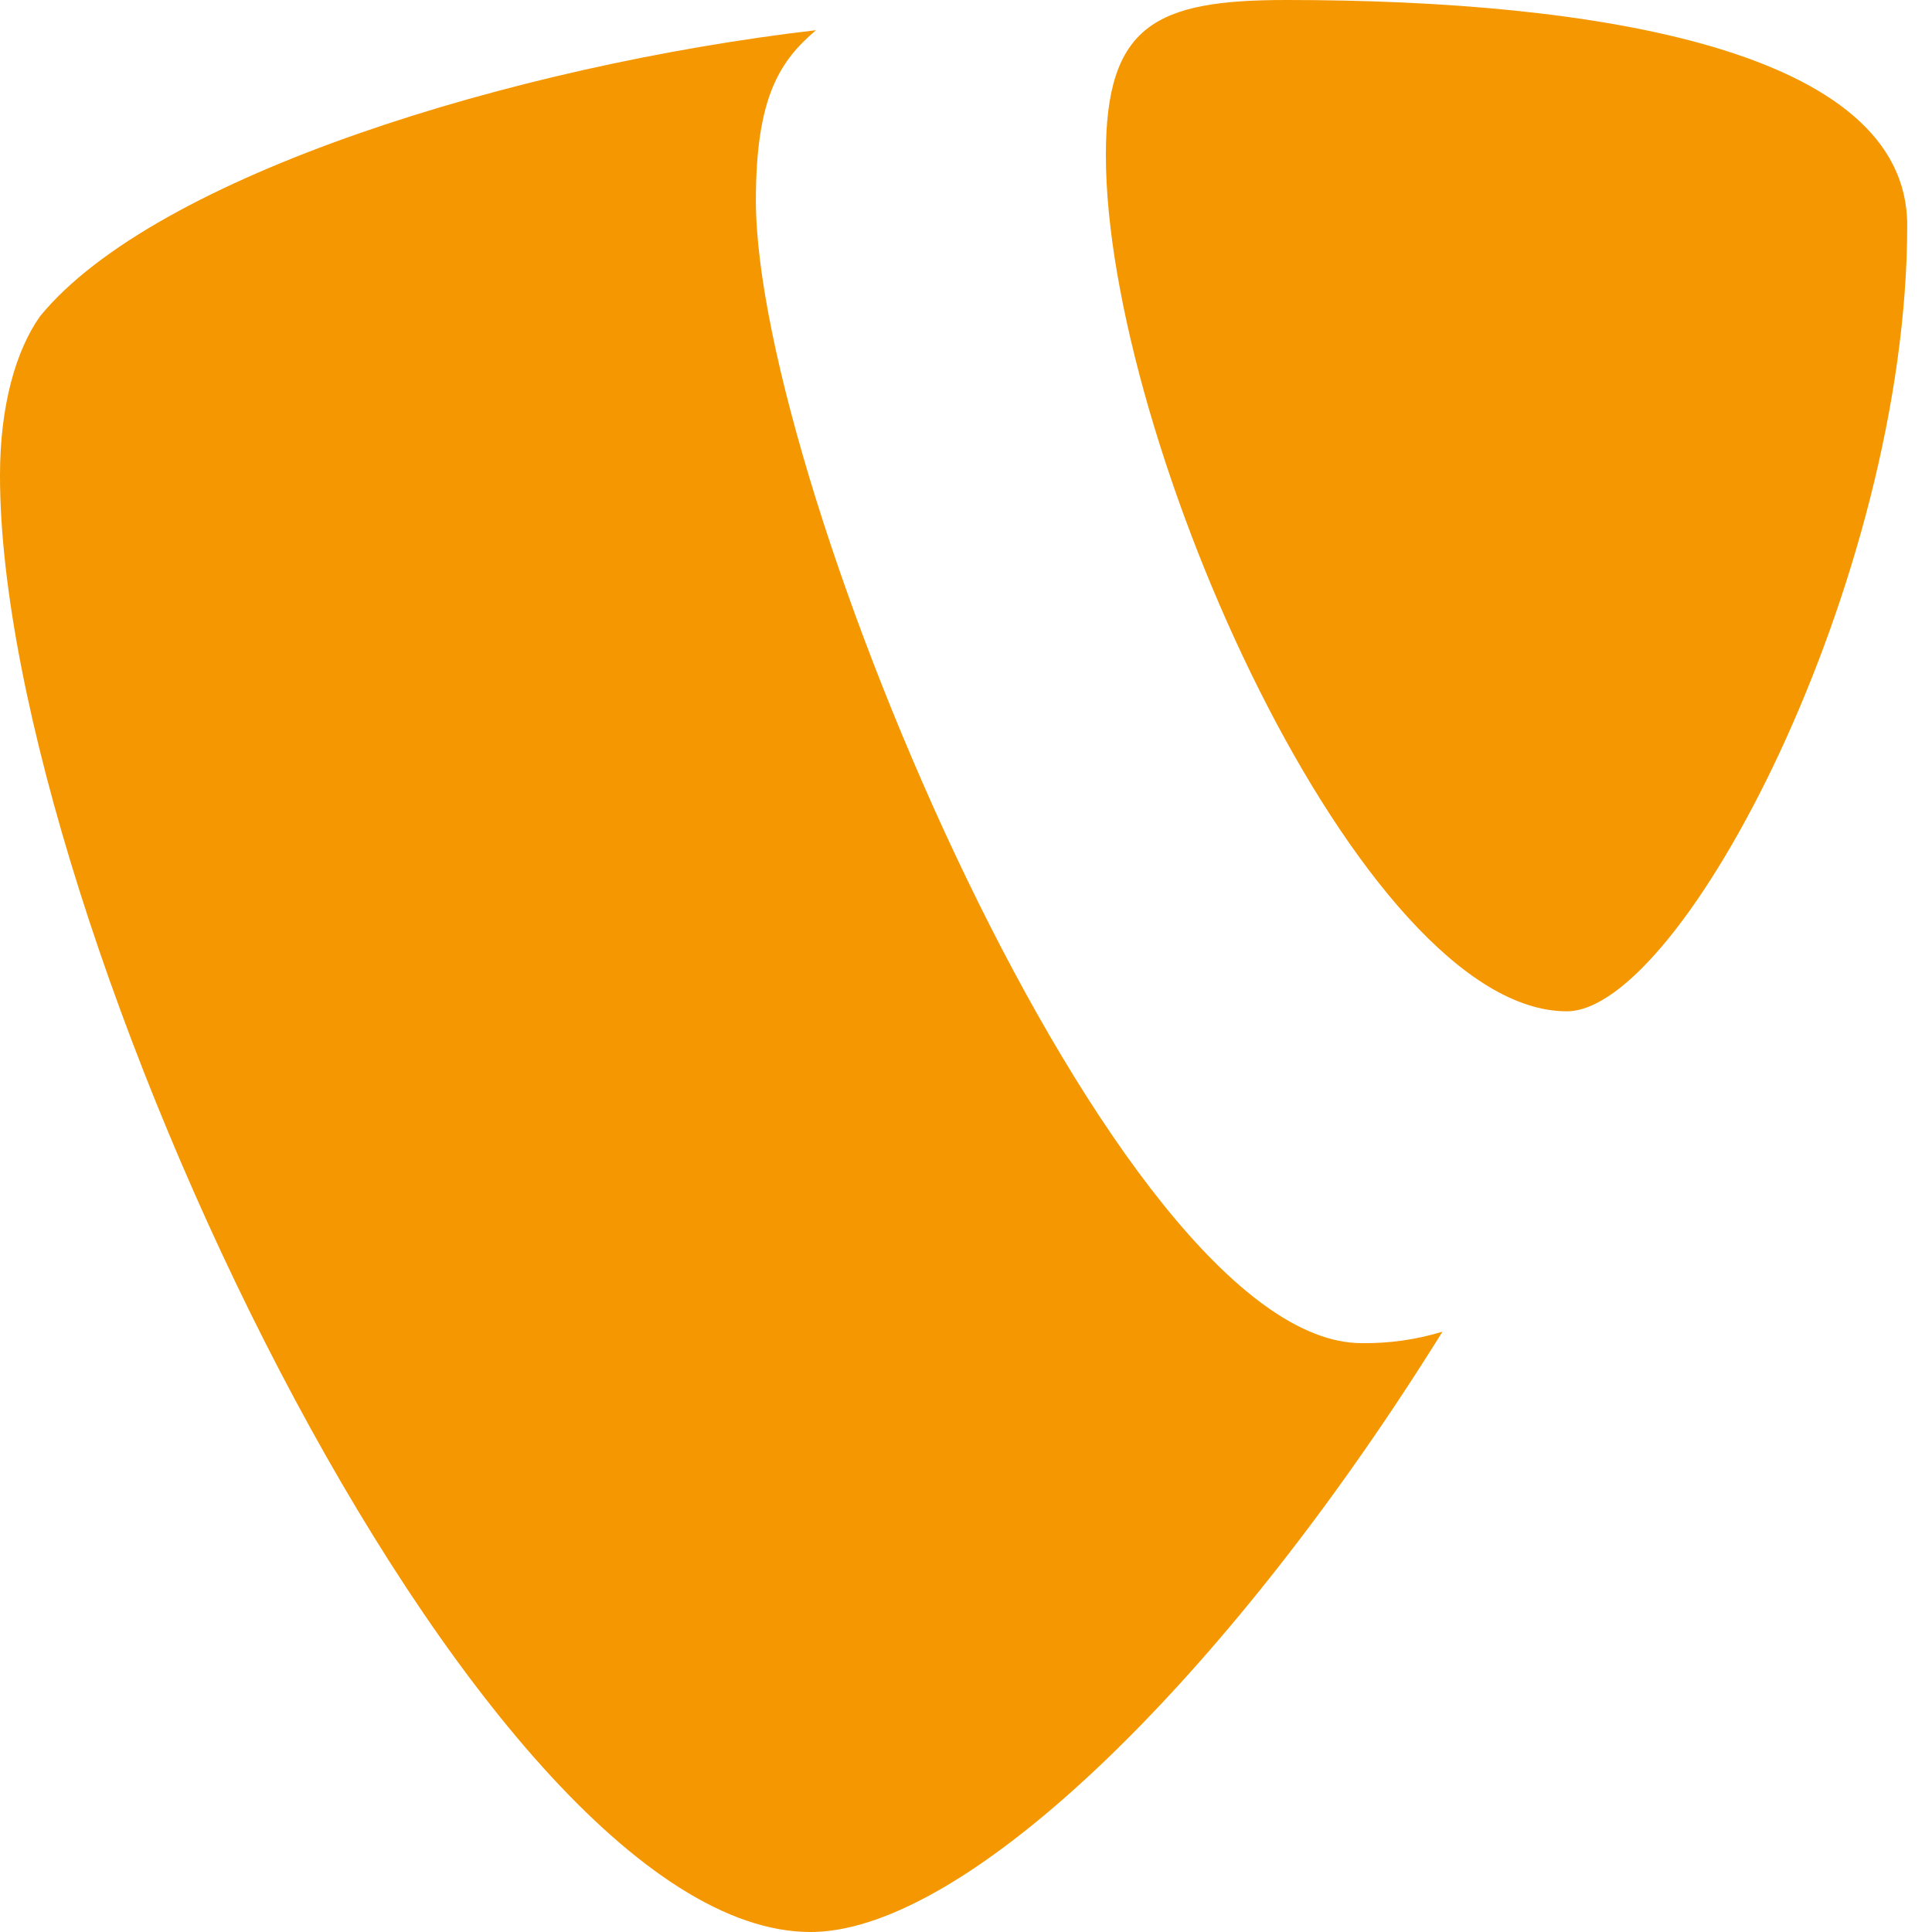
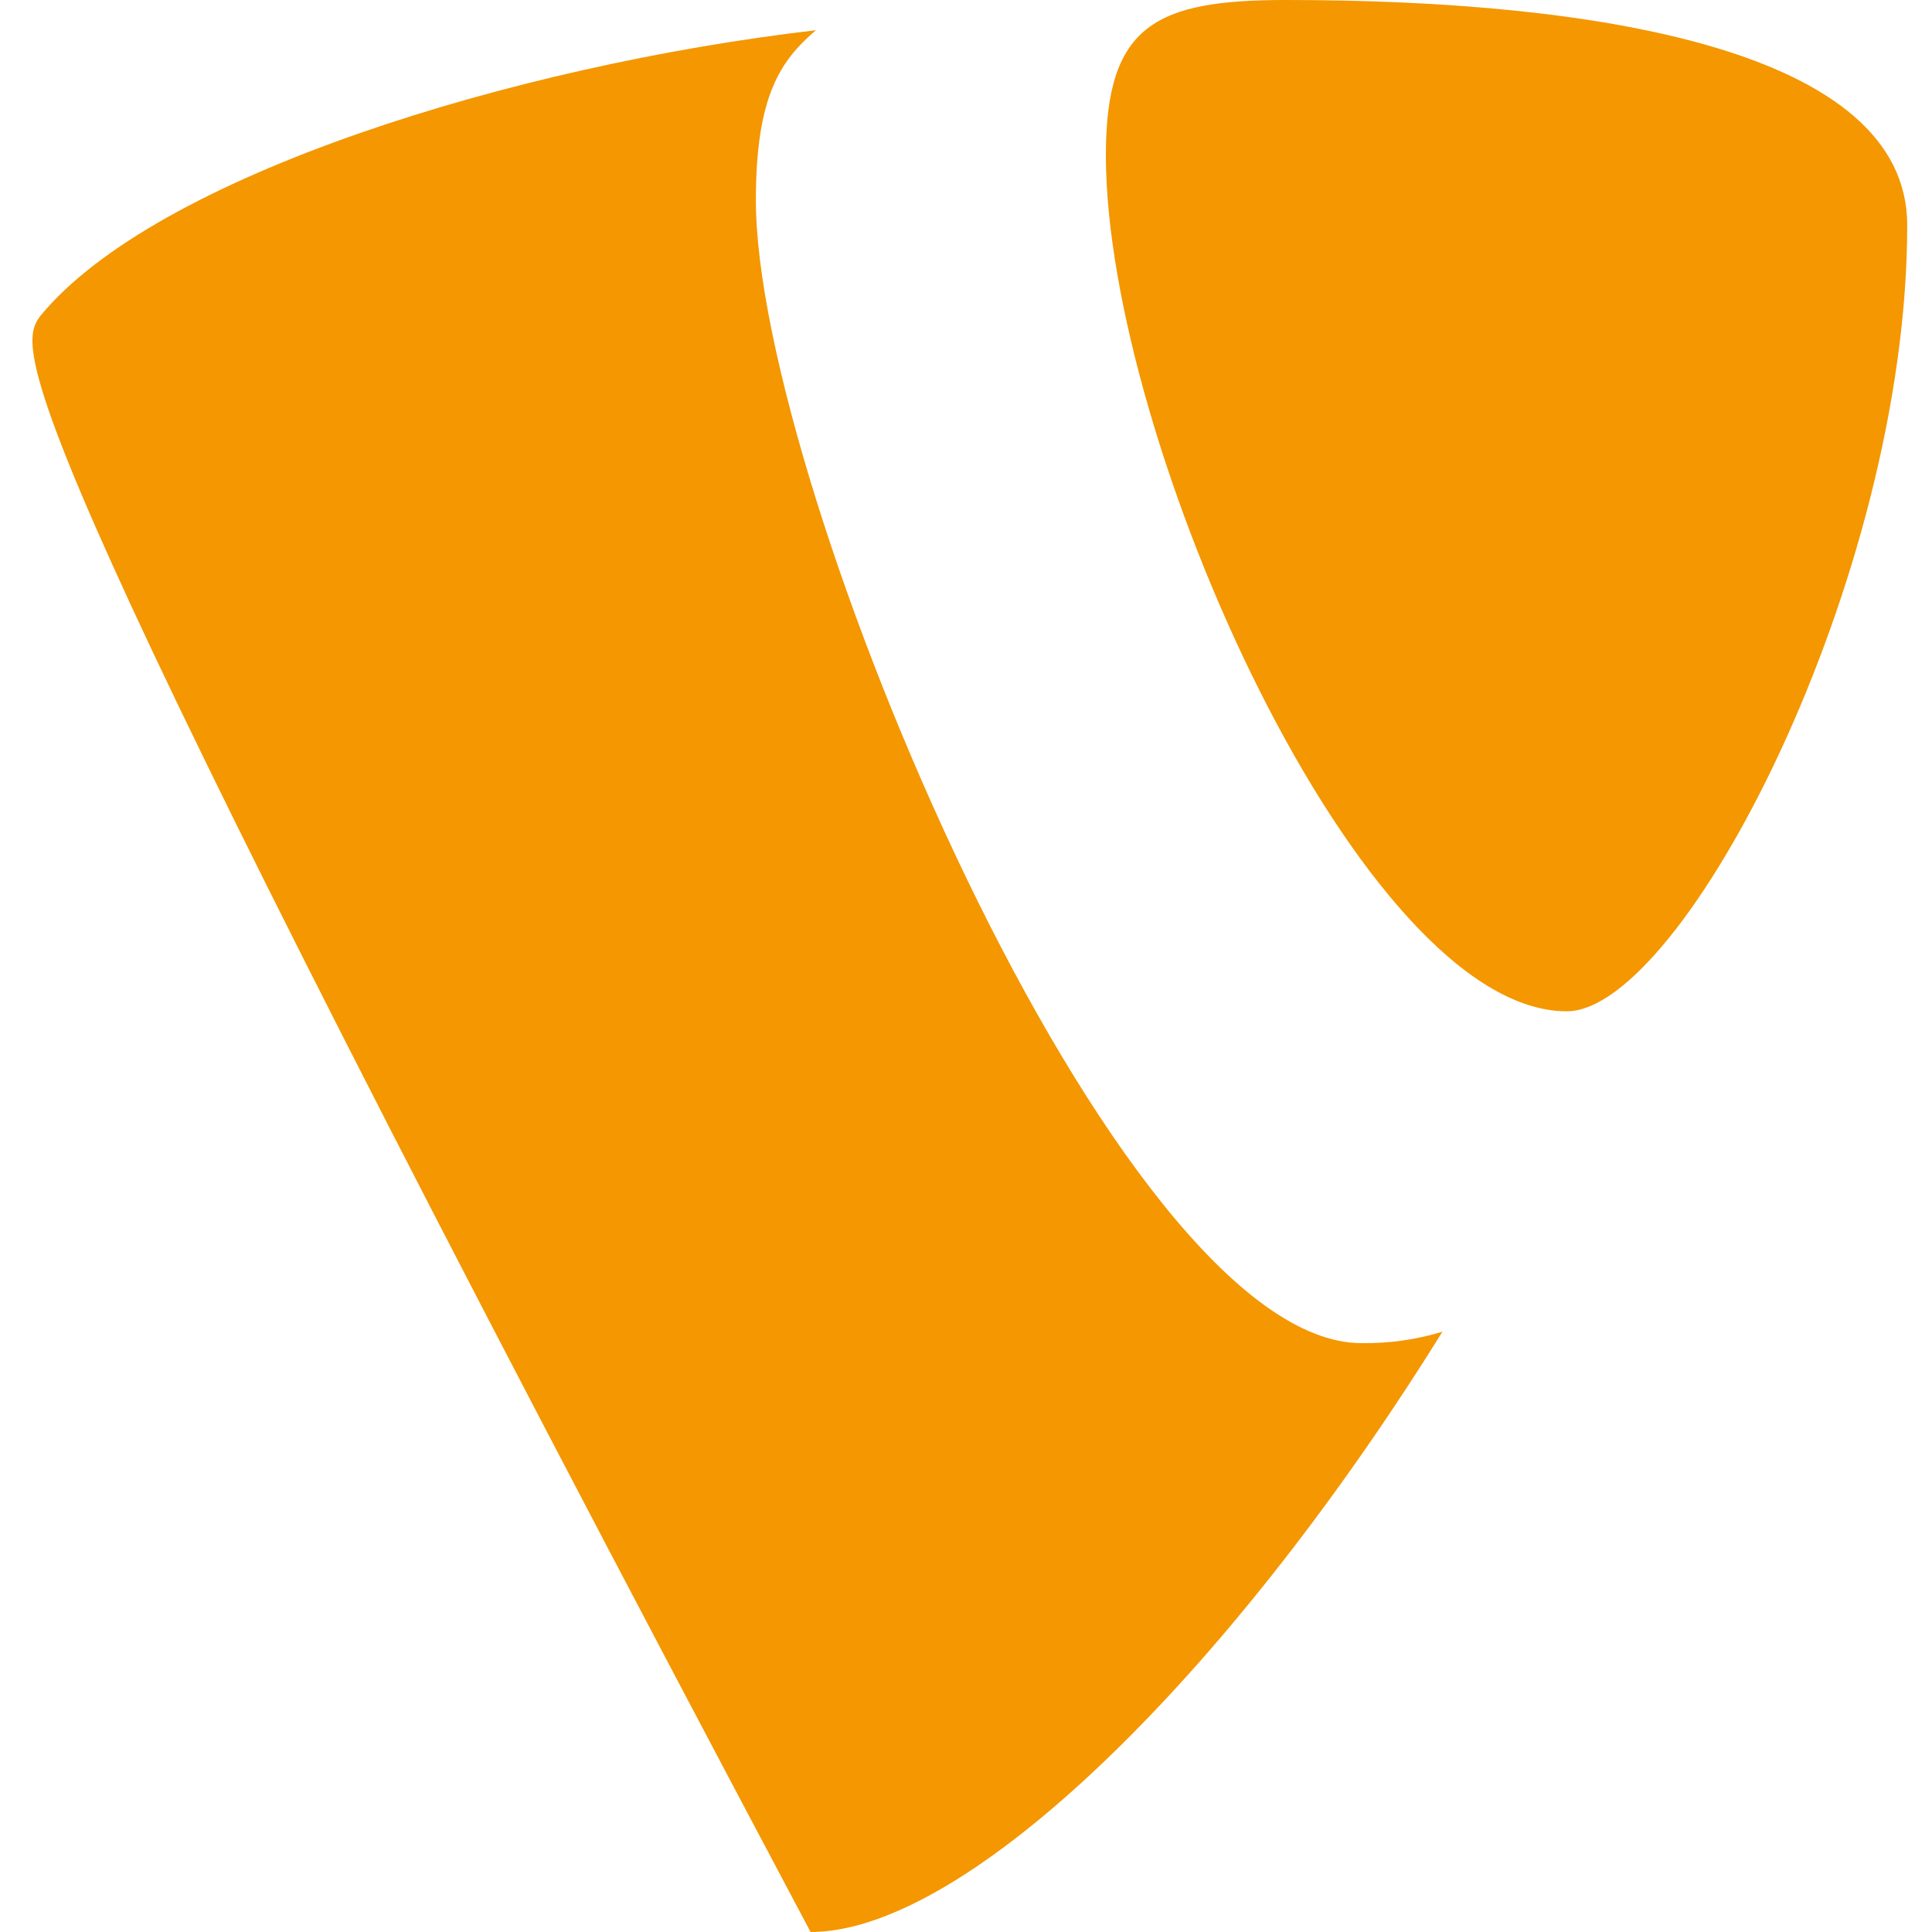
<svg xmlns="http://www.w3.org/2000/svg" width="58" height="58" viewBox="0 0 58 58" fill="none">
-   <path d="M24.496 0.907C23.441 1.808 22.692 2.863 22.692 6.012C22.692 14.581 33.509 40.322 40.876 40.322C41.703 40.334 42.527 40.216 43.319 39.974L43.303 39.978L43.115 40.28C36.757 50.414 29.105 57.849 24.474 57.998L24.334 58C14.276 58 0 27.635 0 14.276C0 12.172 0.477 10.521 1.202 9.495C4.662 5.268 15.478 1.956 24.496 0.907ZM38.619 0C47.932 0 57.256 1.503 57.256 6.761C57.256 17.43 50.49 30.36 47.035 30.36C40.876 30.36 33.199 13.226 33.199 4.657C33.199 0.749 34.697 0 38.605 0H38.619Z" fill="#F49700" />
+   <path d="M24.496 0.907C23.441 1.808 22.692 2.863 22.692 6.012C22.692 14.581 33.509 40.322 40.876 40.322C41.703 40.334 42.527 40.216 43.319 39.974L43.303 39.978L43.115 40.28C36.757 50.414 29.105 57.849 24.474 57.998L24.334 58C0 12.172 0.477 10.521 1.202 9.495C4.662 5.268 15.478 1.956 24.496 0.907ZM38.619 0C47.932 0 57.256 1.503 57.256 6.761C57.256 17.43 50.49 30.36 47.035 30.36C40.876 30.36 33.199 13.226 33.199 4.657C33.199 0.749 34.697 0 38.605 0H38.619Z" fill="#F49700" />
</svg>